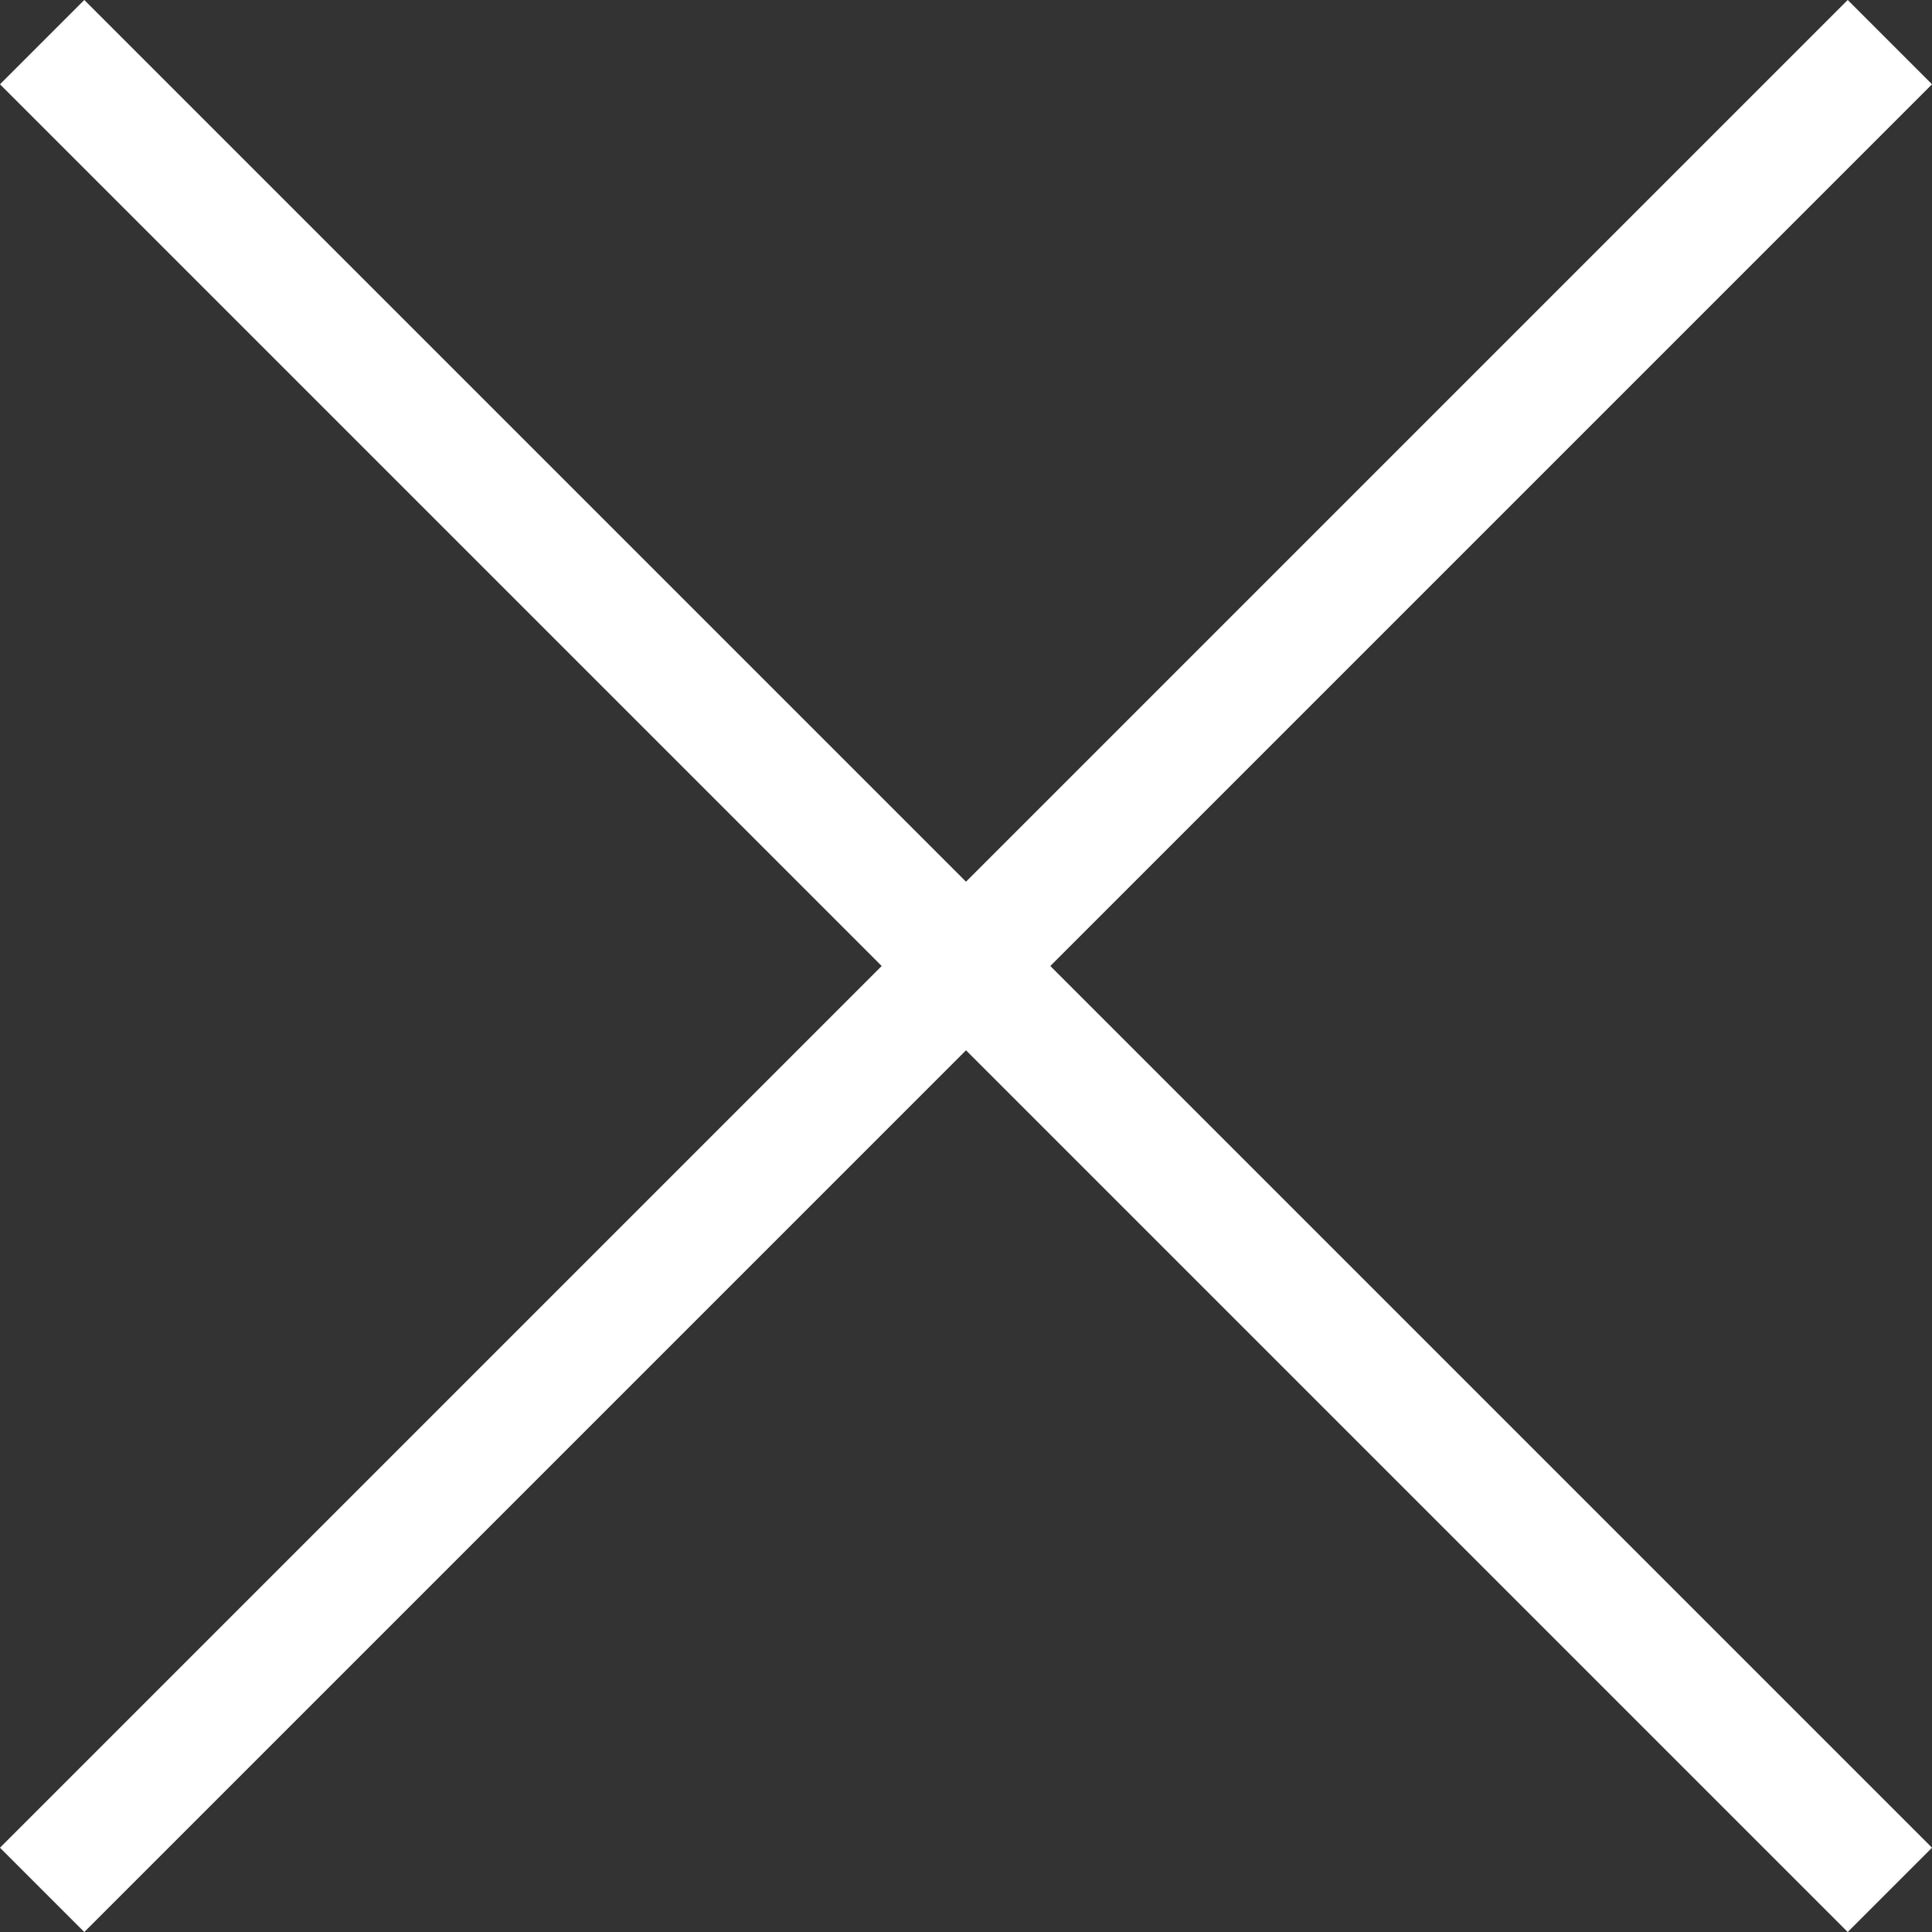
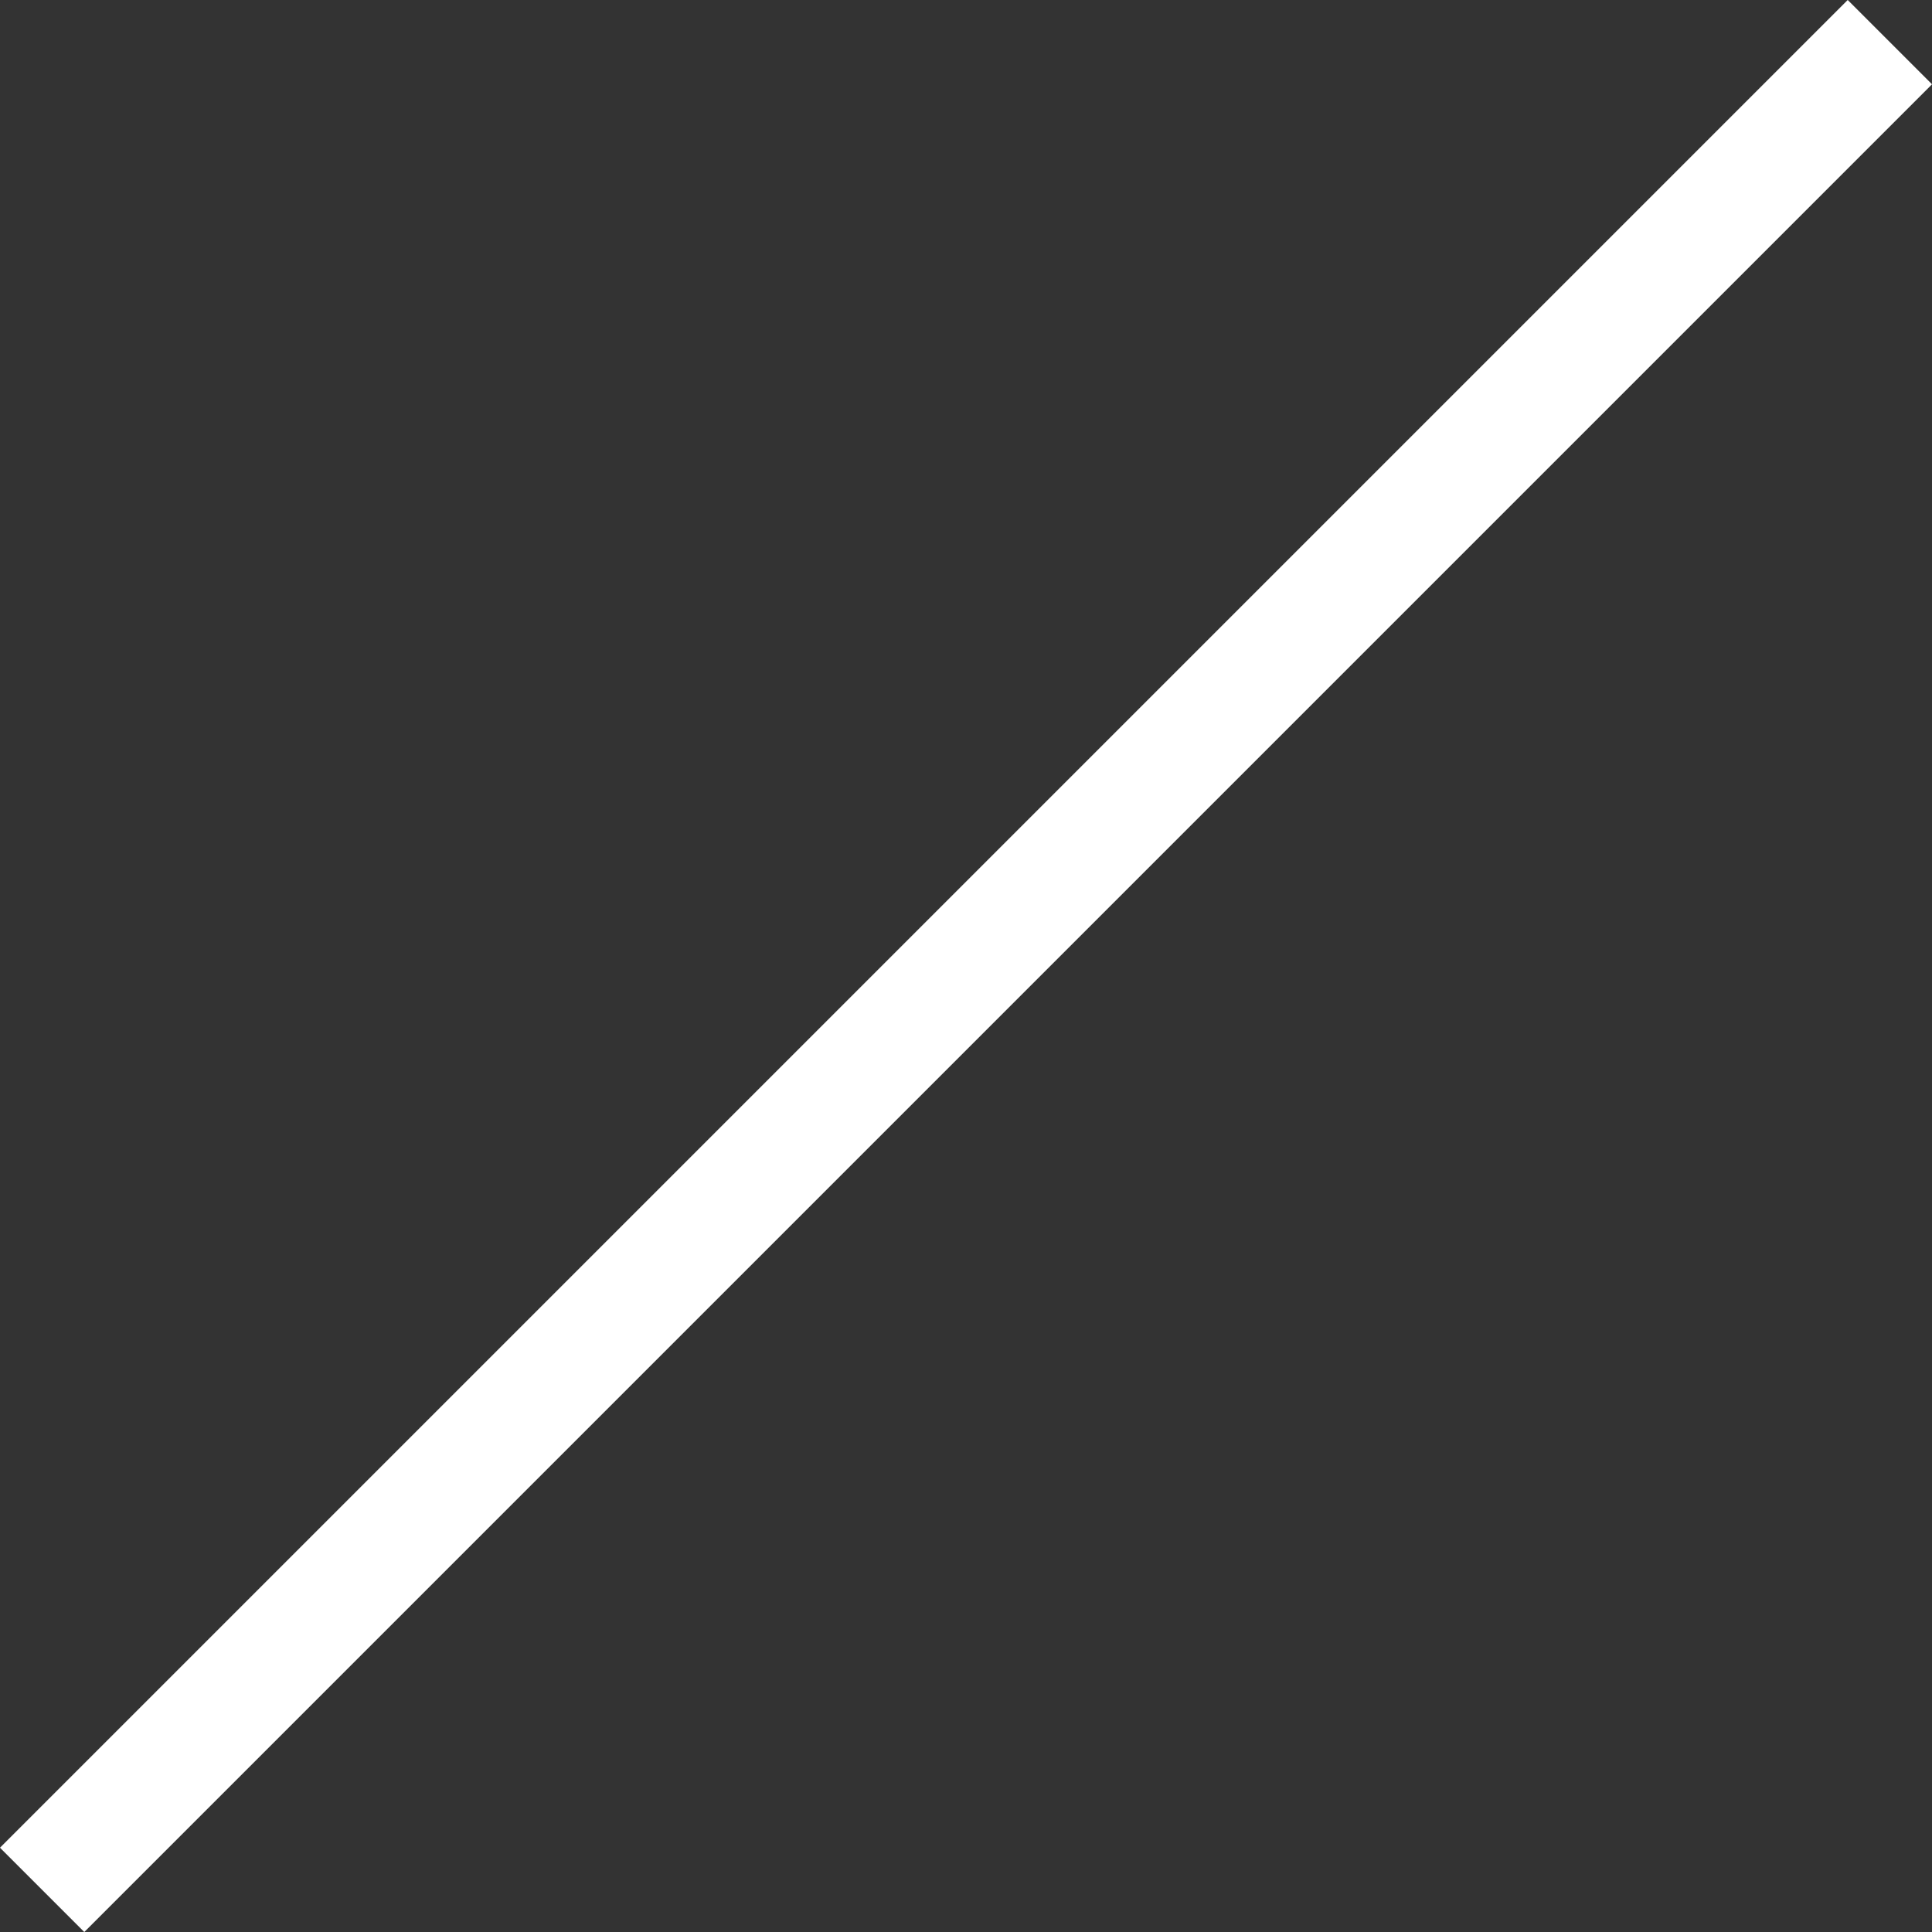
<svg xmlns="http://www.w3.org/2000/svg" width="32.414" height="32.414" viewBox="0 0 32.414 32.414">
  <rect x="0" y="0" width="32.414" height="32.414" fill="#333333" stroke="none" />
  <g id="Group_2019" data-name="Group 2019" transform="translate(-237.189 -276.189)">
-     <line id="Line_85" data-name="Line 85" x2="31" y2="31" transform="translate(237.896 276.896)" fill="none" stroke="#fff" stroke-width="2" />
    <line id="Line_86" data-name="Line 86" x1="31" y2="31" transform="translate(237.896 276.896)" fill="none" stroke="#fff" stroke-width="2" />
  </g>
</svg>